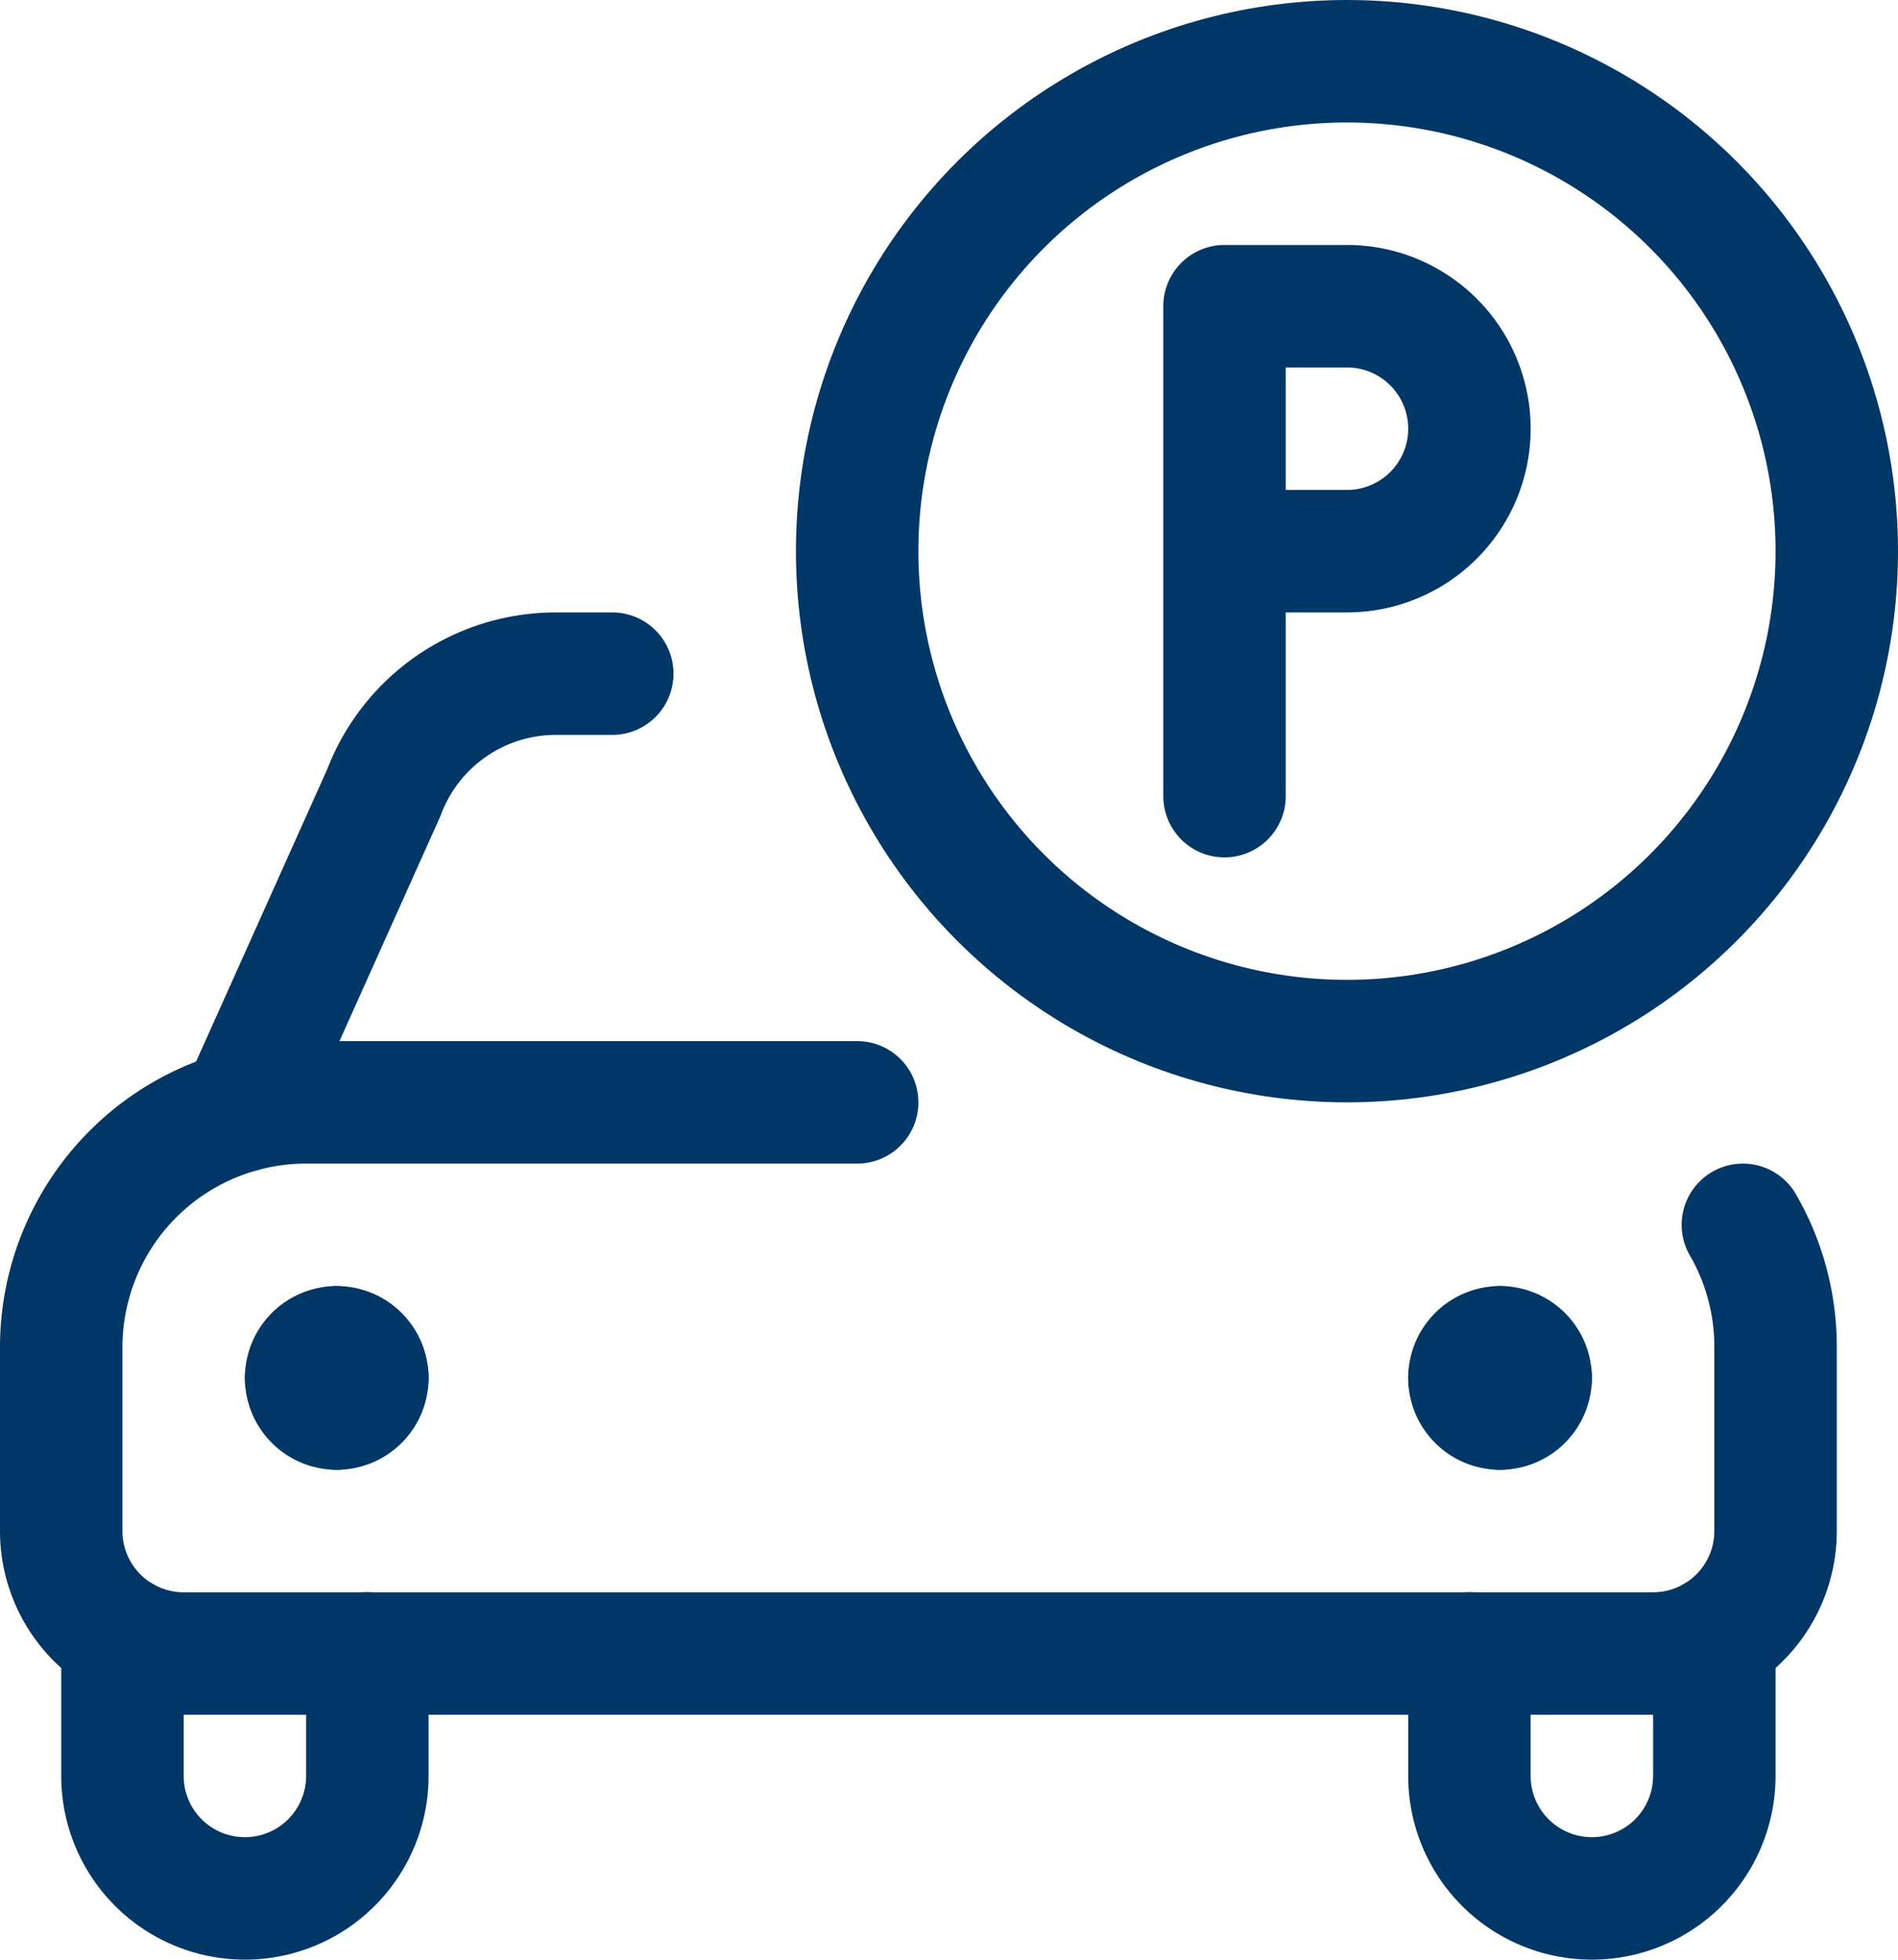
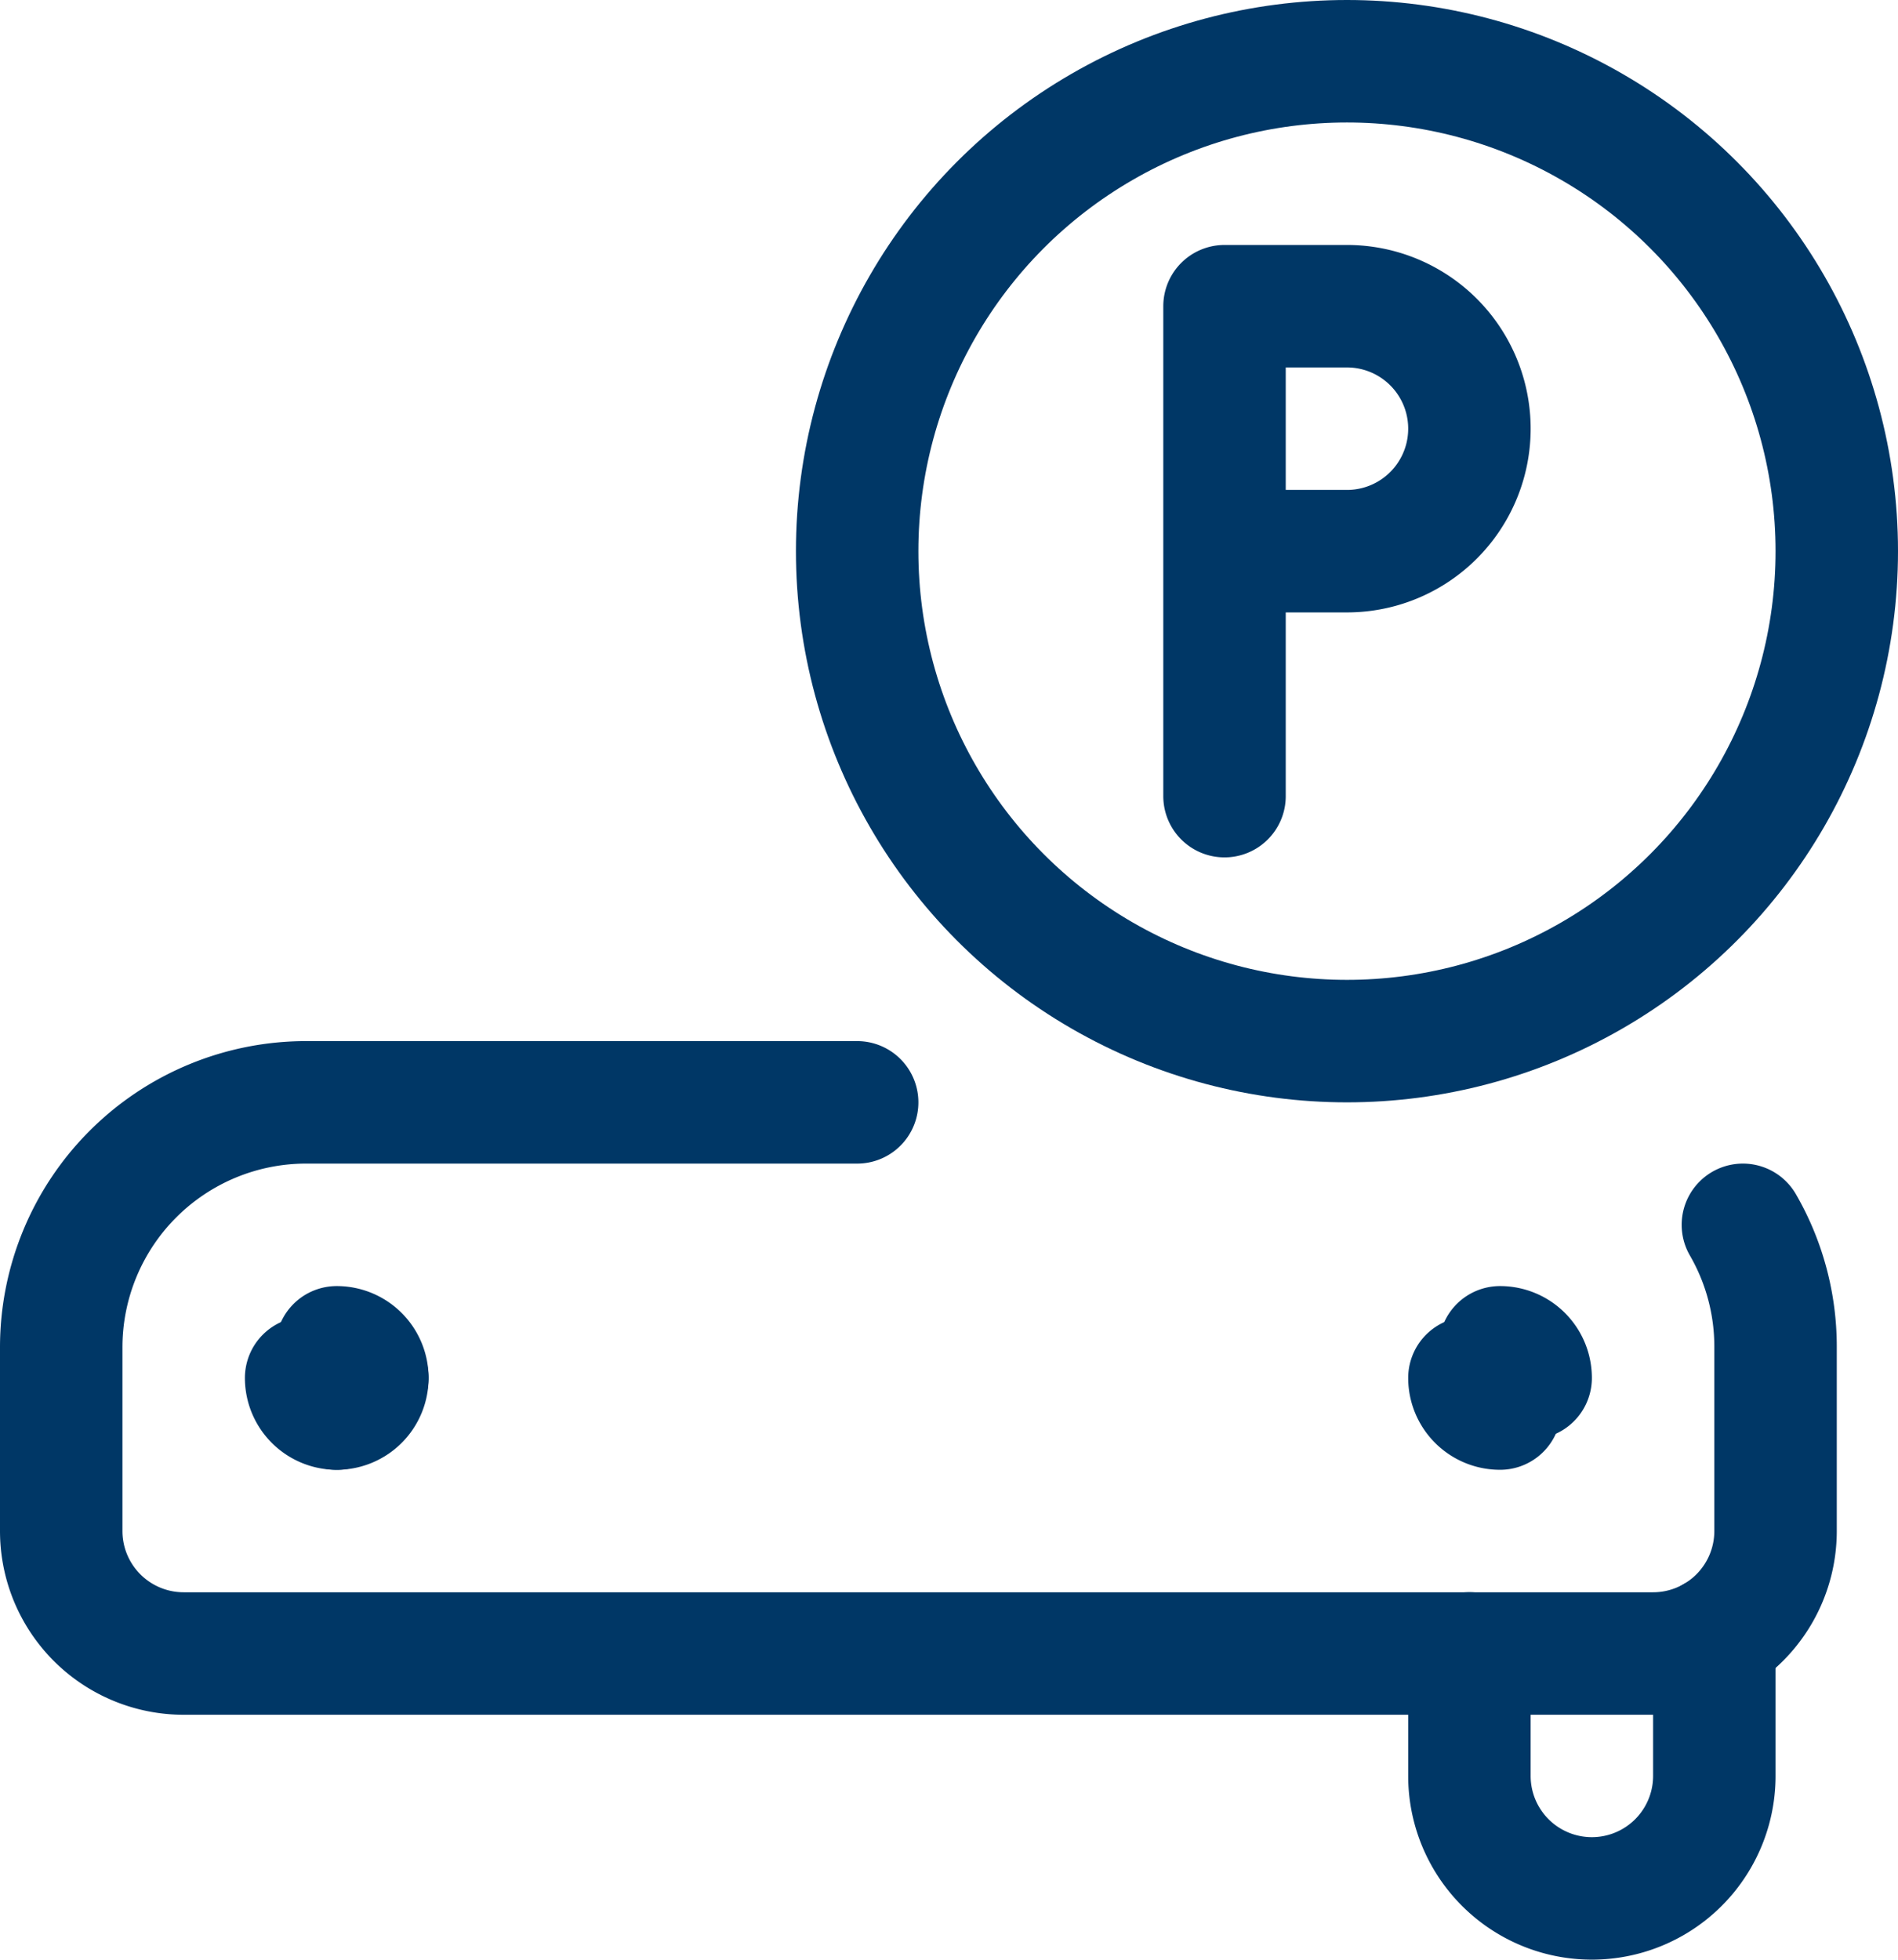
<svg xmlns="http://www.w3.org/2000/svg" id="Warstwa_1" data-name="Warstwa 1" viewBox="0 0 23.25 23.999">
  <defs>
    <style>
      .cls-1 {
        fill: none;
        stroke: #003766;
        stroke-linecap: round;
        stroke-linejoin: round;
        stroke-width: 1.5px;
      }
    </style>
  </defs>
  <circle class="cls-1" cx="16.5" cy="6.75" r="6" />
  <path class="cls-1" d="M15,6.75h1.5a1.5,1.5,0,0,0,0-3H15v6" transform="translate(0 0)" />
-   <path class="cls-1" d="M2.952,13.607l1.75-3.9A2.251,2.251,0,0,1,6.809,8.25H7.5" transform="translate(0 0)" />
-   <path class="cls-1" d="M1.5,20.049v1.7a1.5,1.5,0,0,0,3,0v-1.5" transform="translate(0 0)" />
  <path class="cls-1" d="M21,20.049v1.7a1.5,1.5,0,0,1-3,0v-1.5" transform="translate(0 0)" />
  <path class="cls-1" d="M18.375,16.5a.375.375,0,0,1,.375.375" transform="translate(0 0)" />
-   <path class="cls-1" d="M18,16.875a.375.375,0,0,1,.375-.375" transform="translate(0 0)" />
  <path class="cls-1" d="M18.375,17.25A.375.375,0,0,1,18,16.875" transform="translate(0 0)" />
-   <path class="cls-1" d="M18.75,16.875a.375.375,0,0,1-.375.375" transform="translate(0 0)" />
-   <path class="cls-1" d="M4.125,16.5a.375.375,0,0,0-.375.375" transform="translate(0 0)" />
  <path class="cls-1" d="M4.5,16.875a.375.375,0,0,0-.375-.375" transform="translate(0 0)" />
  <path class="cls-1" d="M4.125,17.25a.375.375,0,0,0,.375-.375" transform="translate(0 0)" />
  <path class="cls-1" d="M3.75,16.875a.375.375,0,0,0,.375.375" transform="translate(0 0)" />
  <path class="cls-1" d="M10.5,13.5H3.75a3,3,0,0,0-3,3v2.25a1.5,1.5,0,0,0,1.5,1.5h18a1.5,1.5,0,0,0,1.5-1.5V16.5a2.977,2.977,0,0,0-.4-1.5" transform="translate(0 0)" />
</svg>